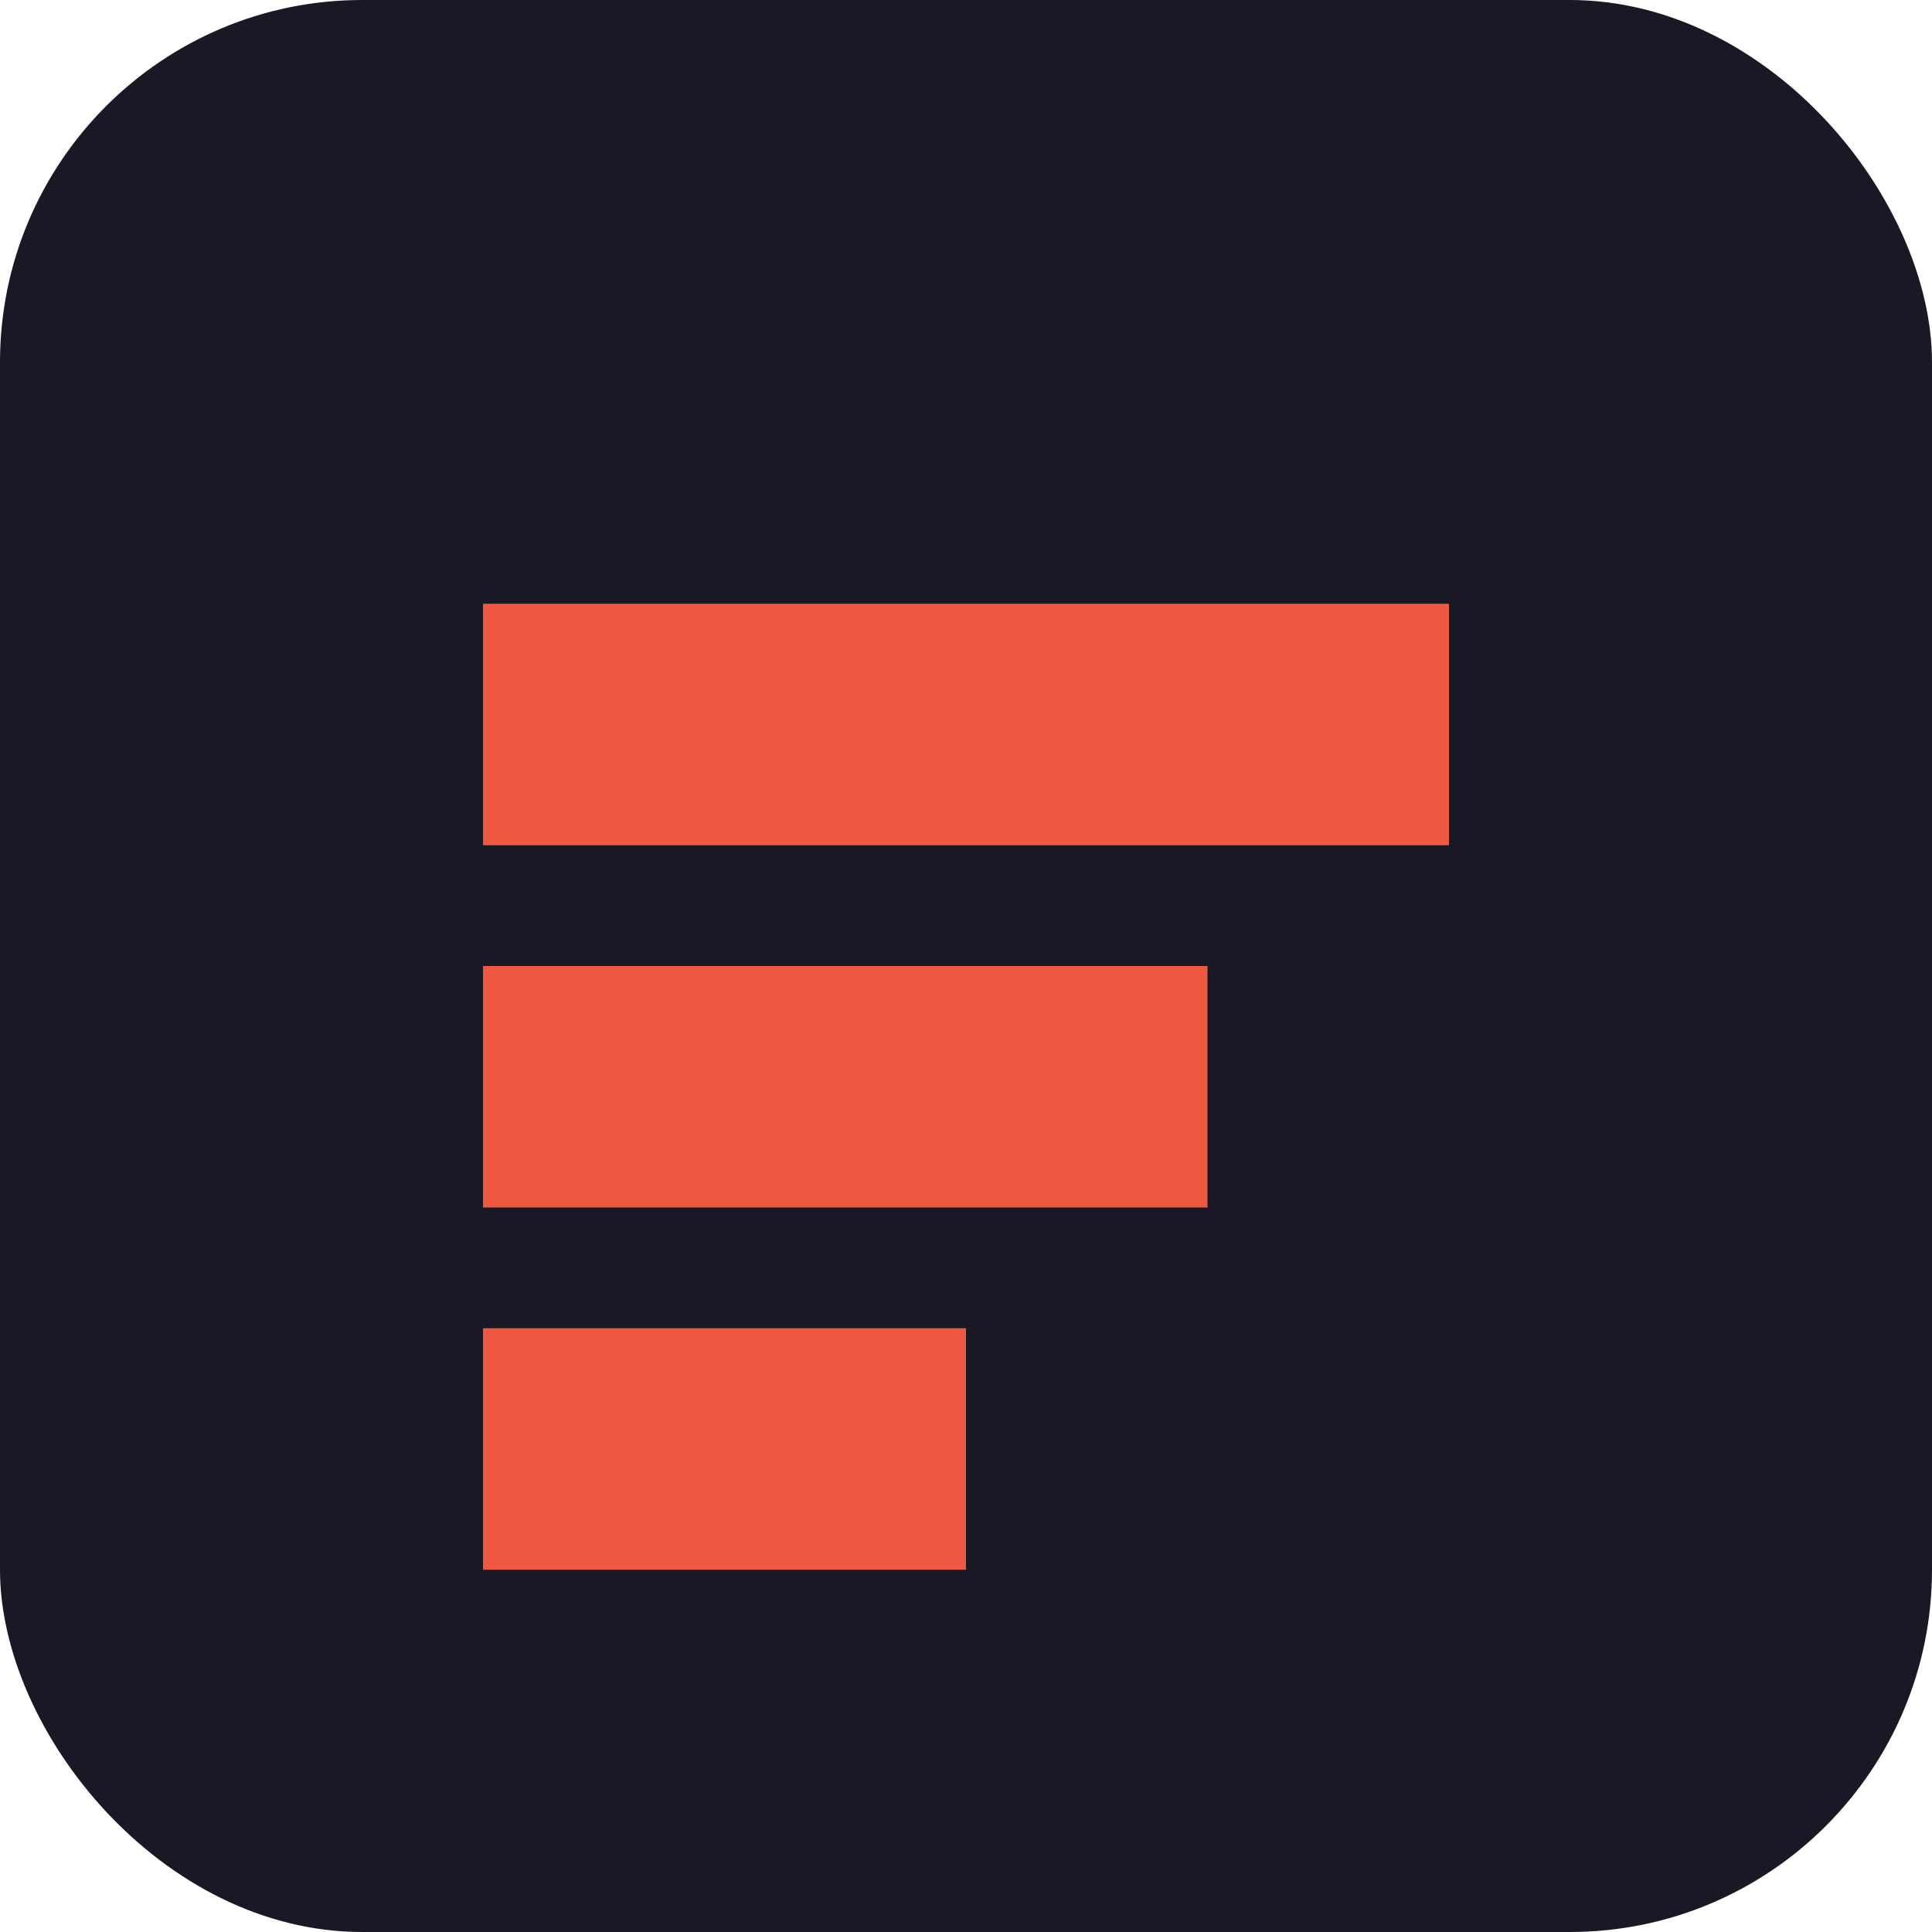
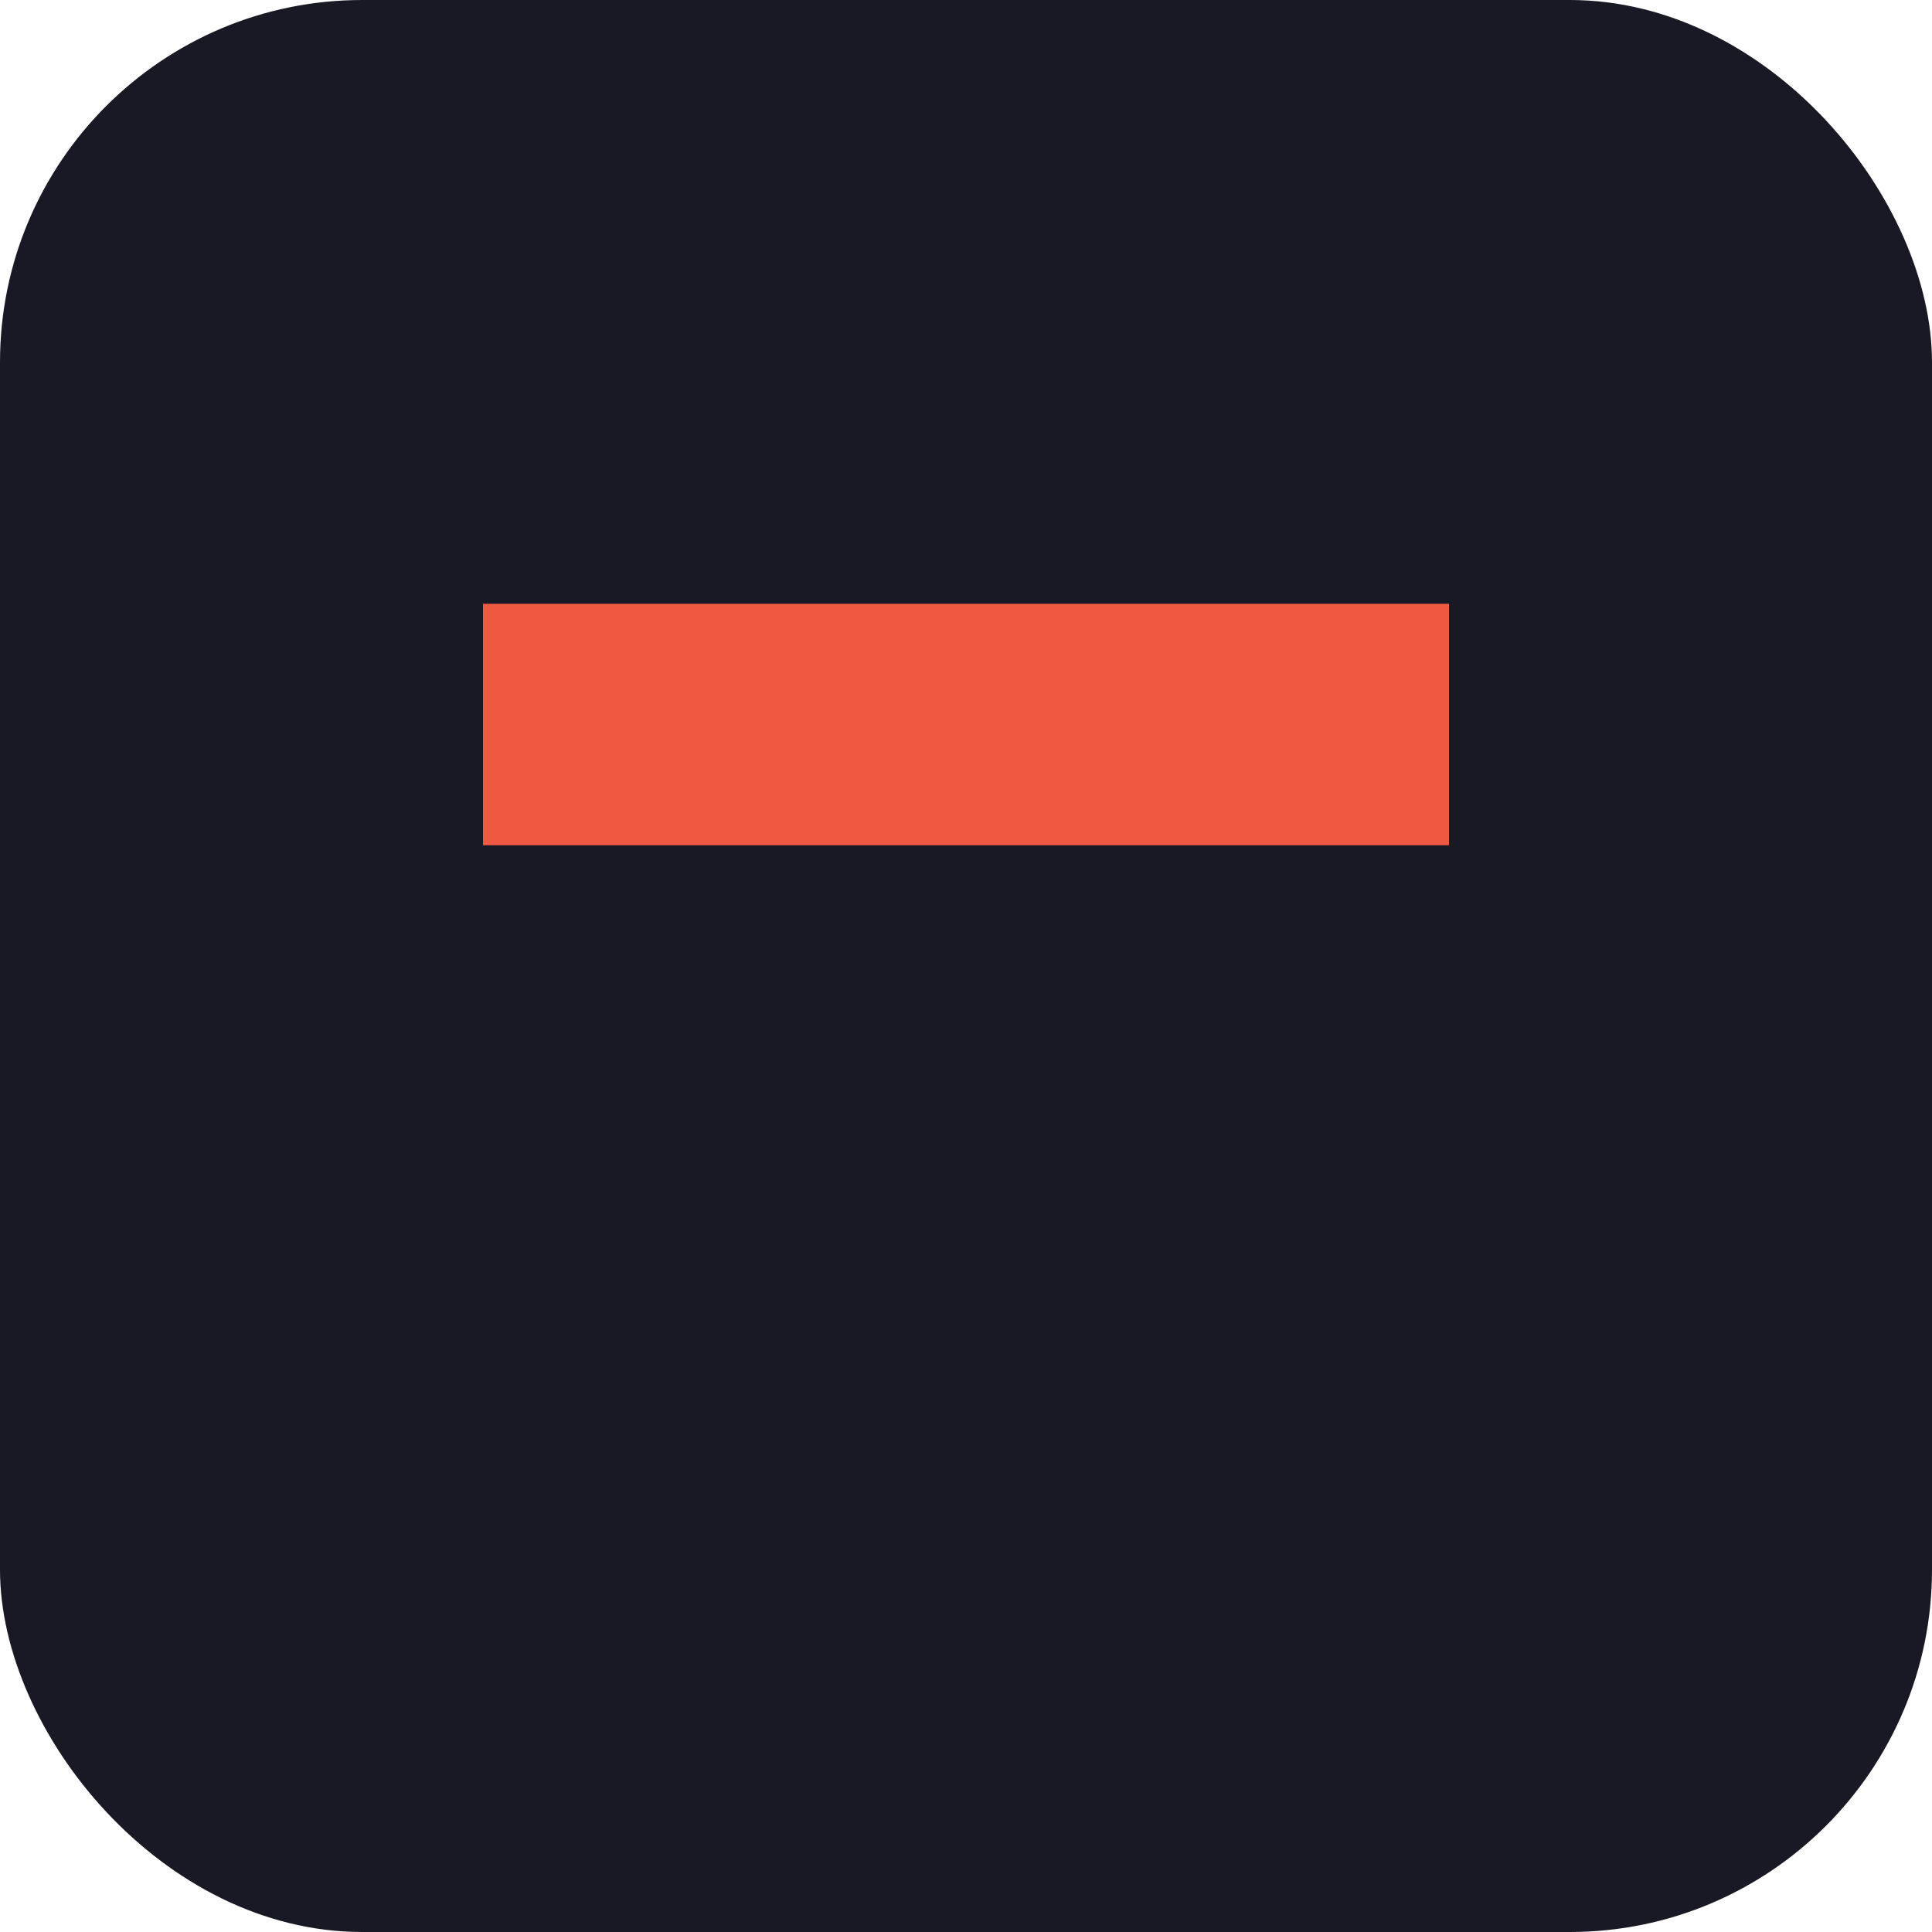
<svg xmlns="http://www.w3.org/2000/svg" width="32" height="32" viewBox="0 0 32 32" fill="none">
  <rect width="32" height="32" rx="6" fill="#191825" />
  <path d="M8 10H24V14H8V10Z" fill="#F05941" />
-   <path d="M8 16H20V20H8V16Z" fill="#F05941" />
-   <path d="M8 22H16V26H8V22Z" fill="#F05941" />
</svg>